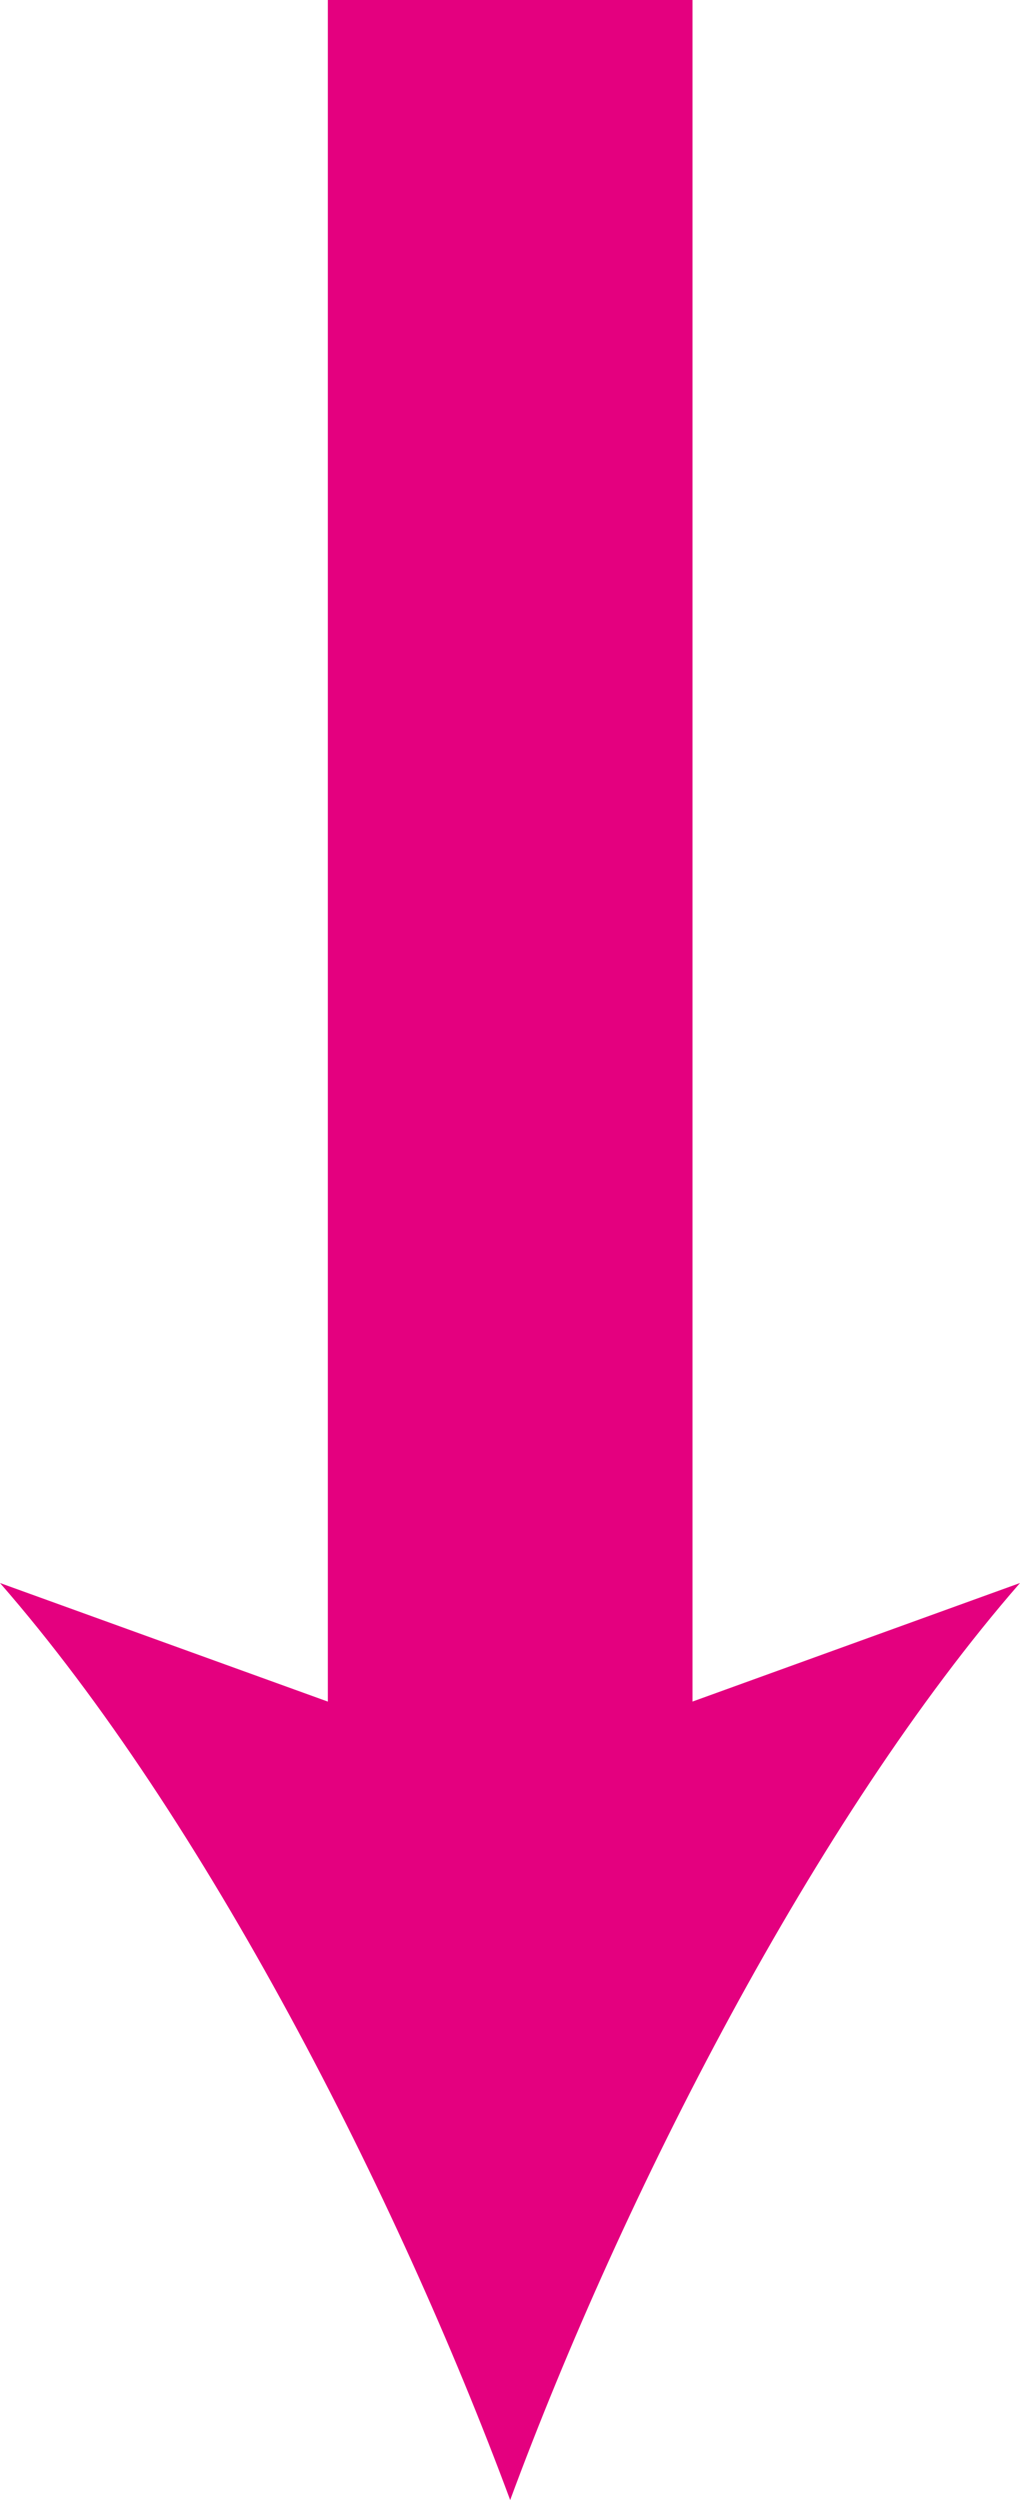
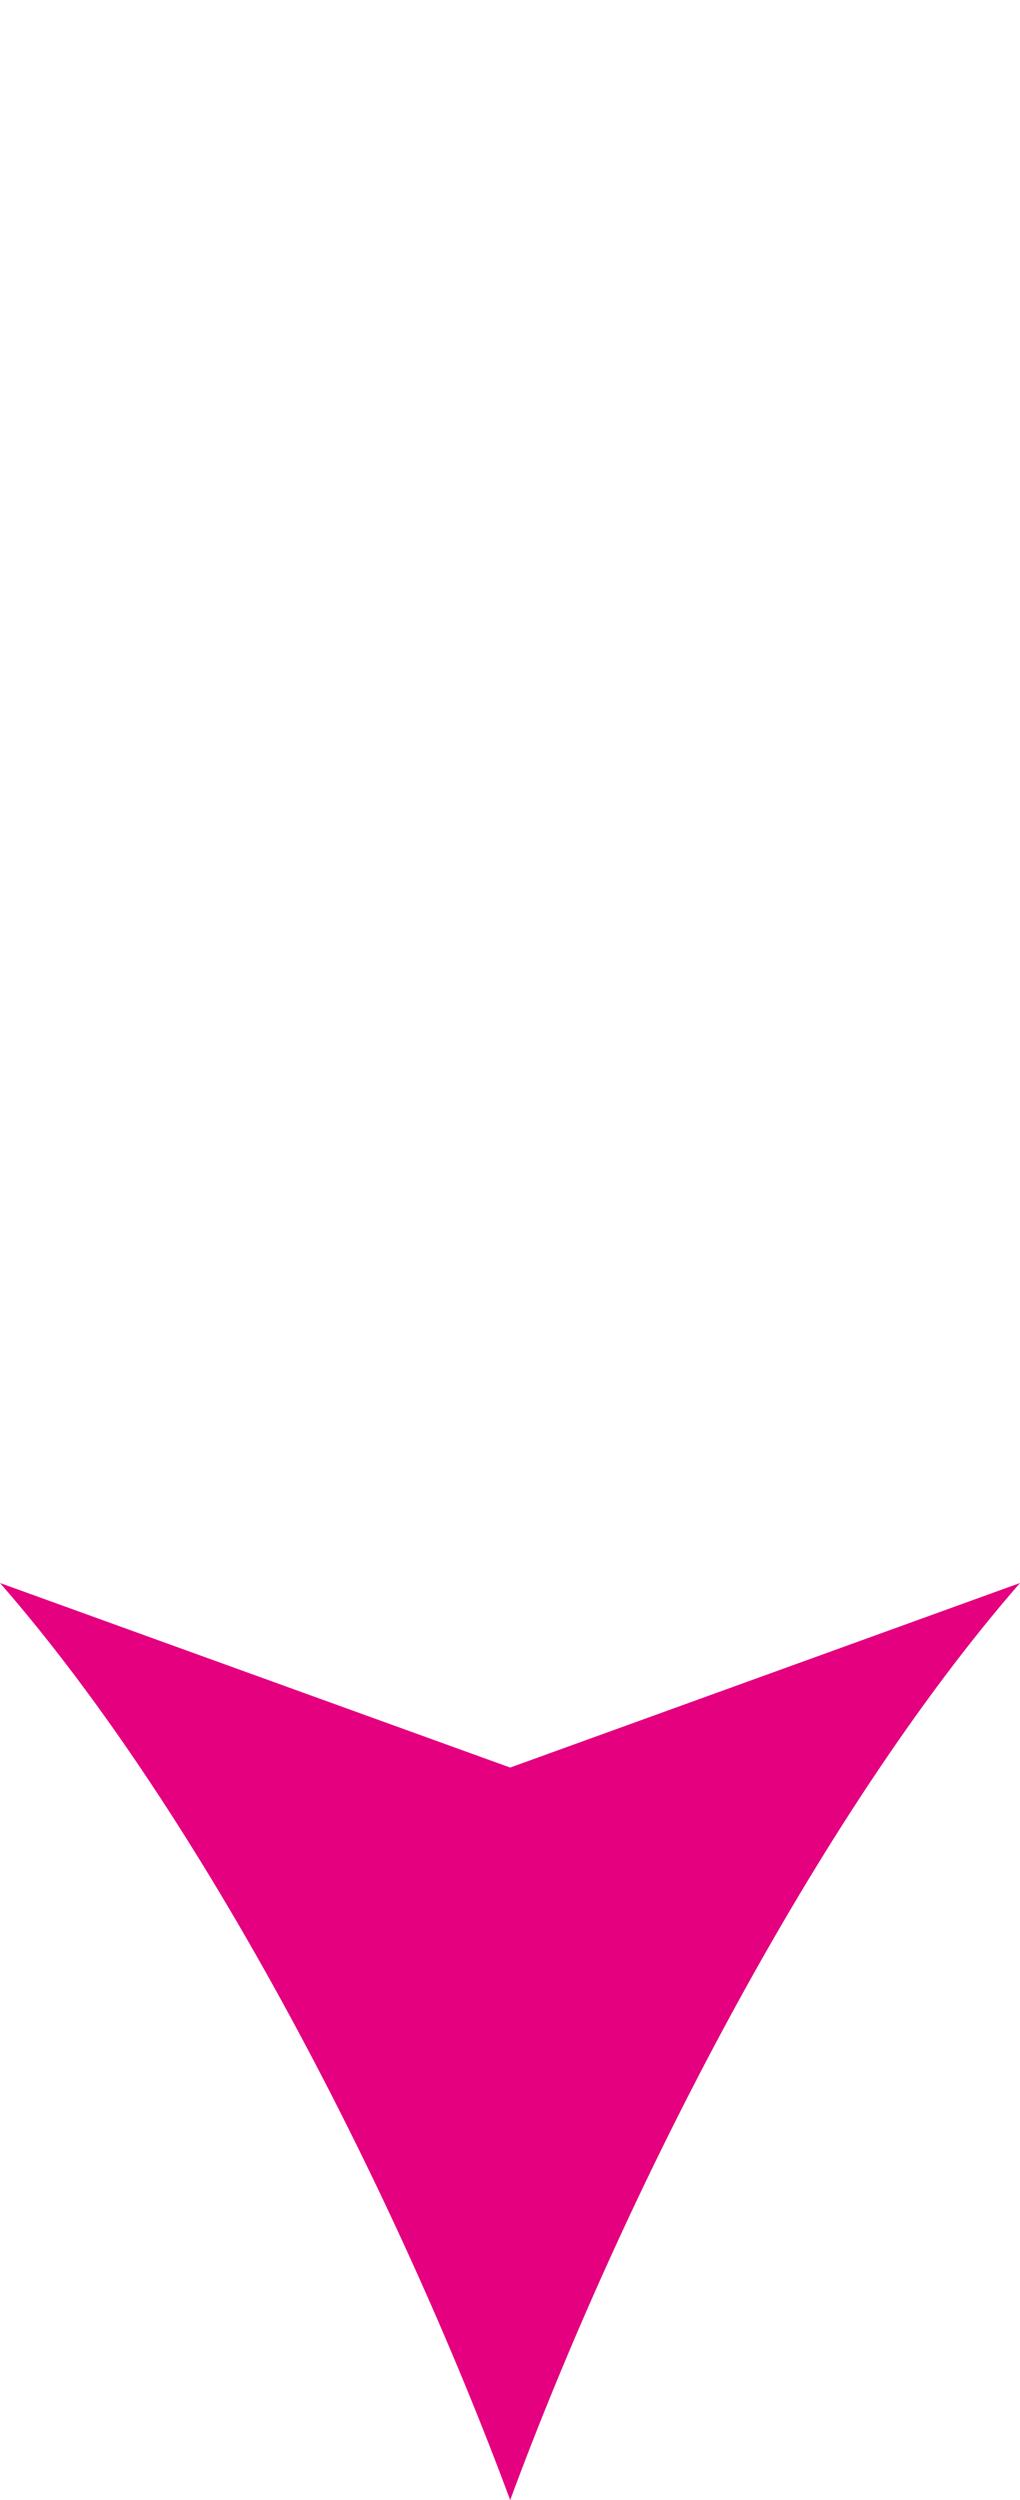
<svg xmlns="http://www.w3.org/2000/svg" id="_レイヤー_2" data-name="レイヤー 2" viewBox="0 0 28.53 69.9">
  <defs>
    <style>
      .cls-1 {
        fill: #e4007f;
      }

      .cls-2 {
        fill: none;
        stroke: #e4007f;
        stroke-miterlimit: 10;
        stroke-width: 3px;
      }
    </style>
  </defs>
  <g id="chart">
    <g>
      <g>
-         <line class="cls-2" x1="14.27" y1=".9" x2="14.27" y2="51.79" />
-         <path class="cls-1" d="M14.27,69.9c-3.16-8.52-8.55-19.09-14.27-25.64l14.27,5.16,14.26-5.16c-5.71,6.55-11.11,17.12-14.26,25.64Z" />
+         <path class="cls-1" d="M14.27,69.9c-3.16-8.52-8.55-19.09-14.27-25.64l14.27,5.16,14.26-5.16c-5.71,6.55-11.11,17.12-14.26,25.64" />
      </g>
-       <rect class="cls-1" x="9.17" width="10.2" height="51" />
    </g>
  </g>
</svg>